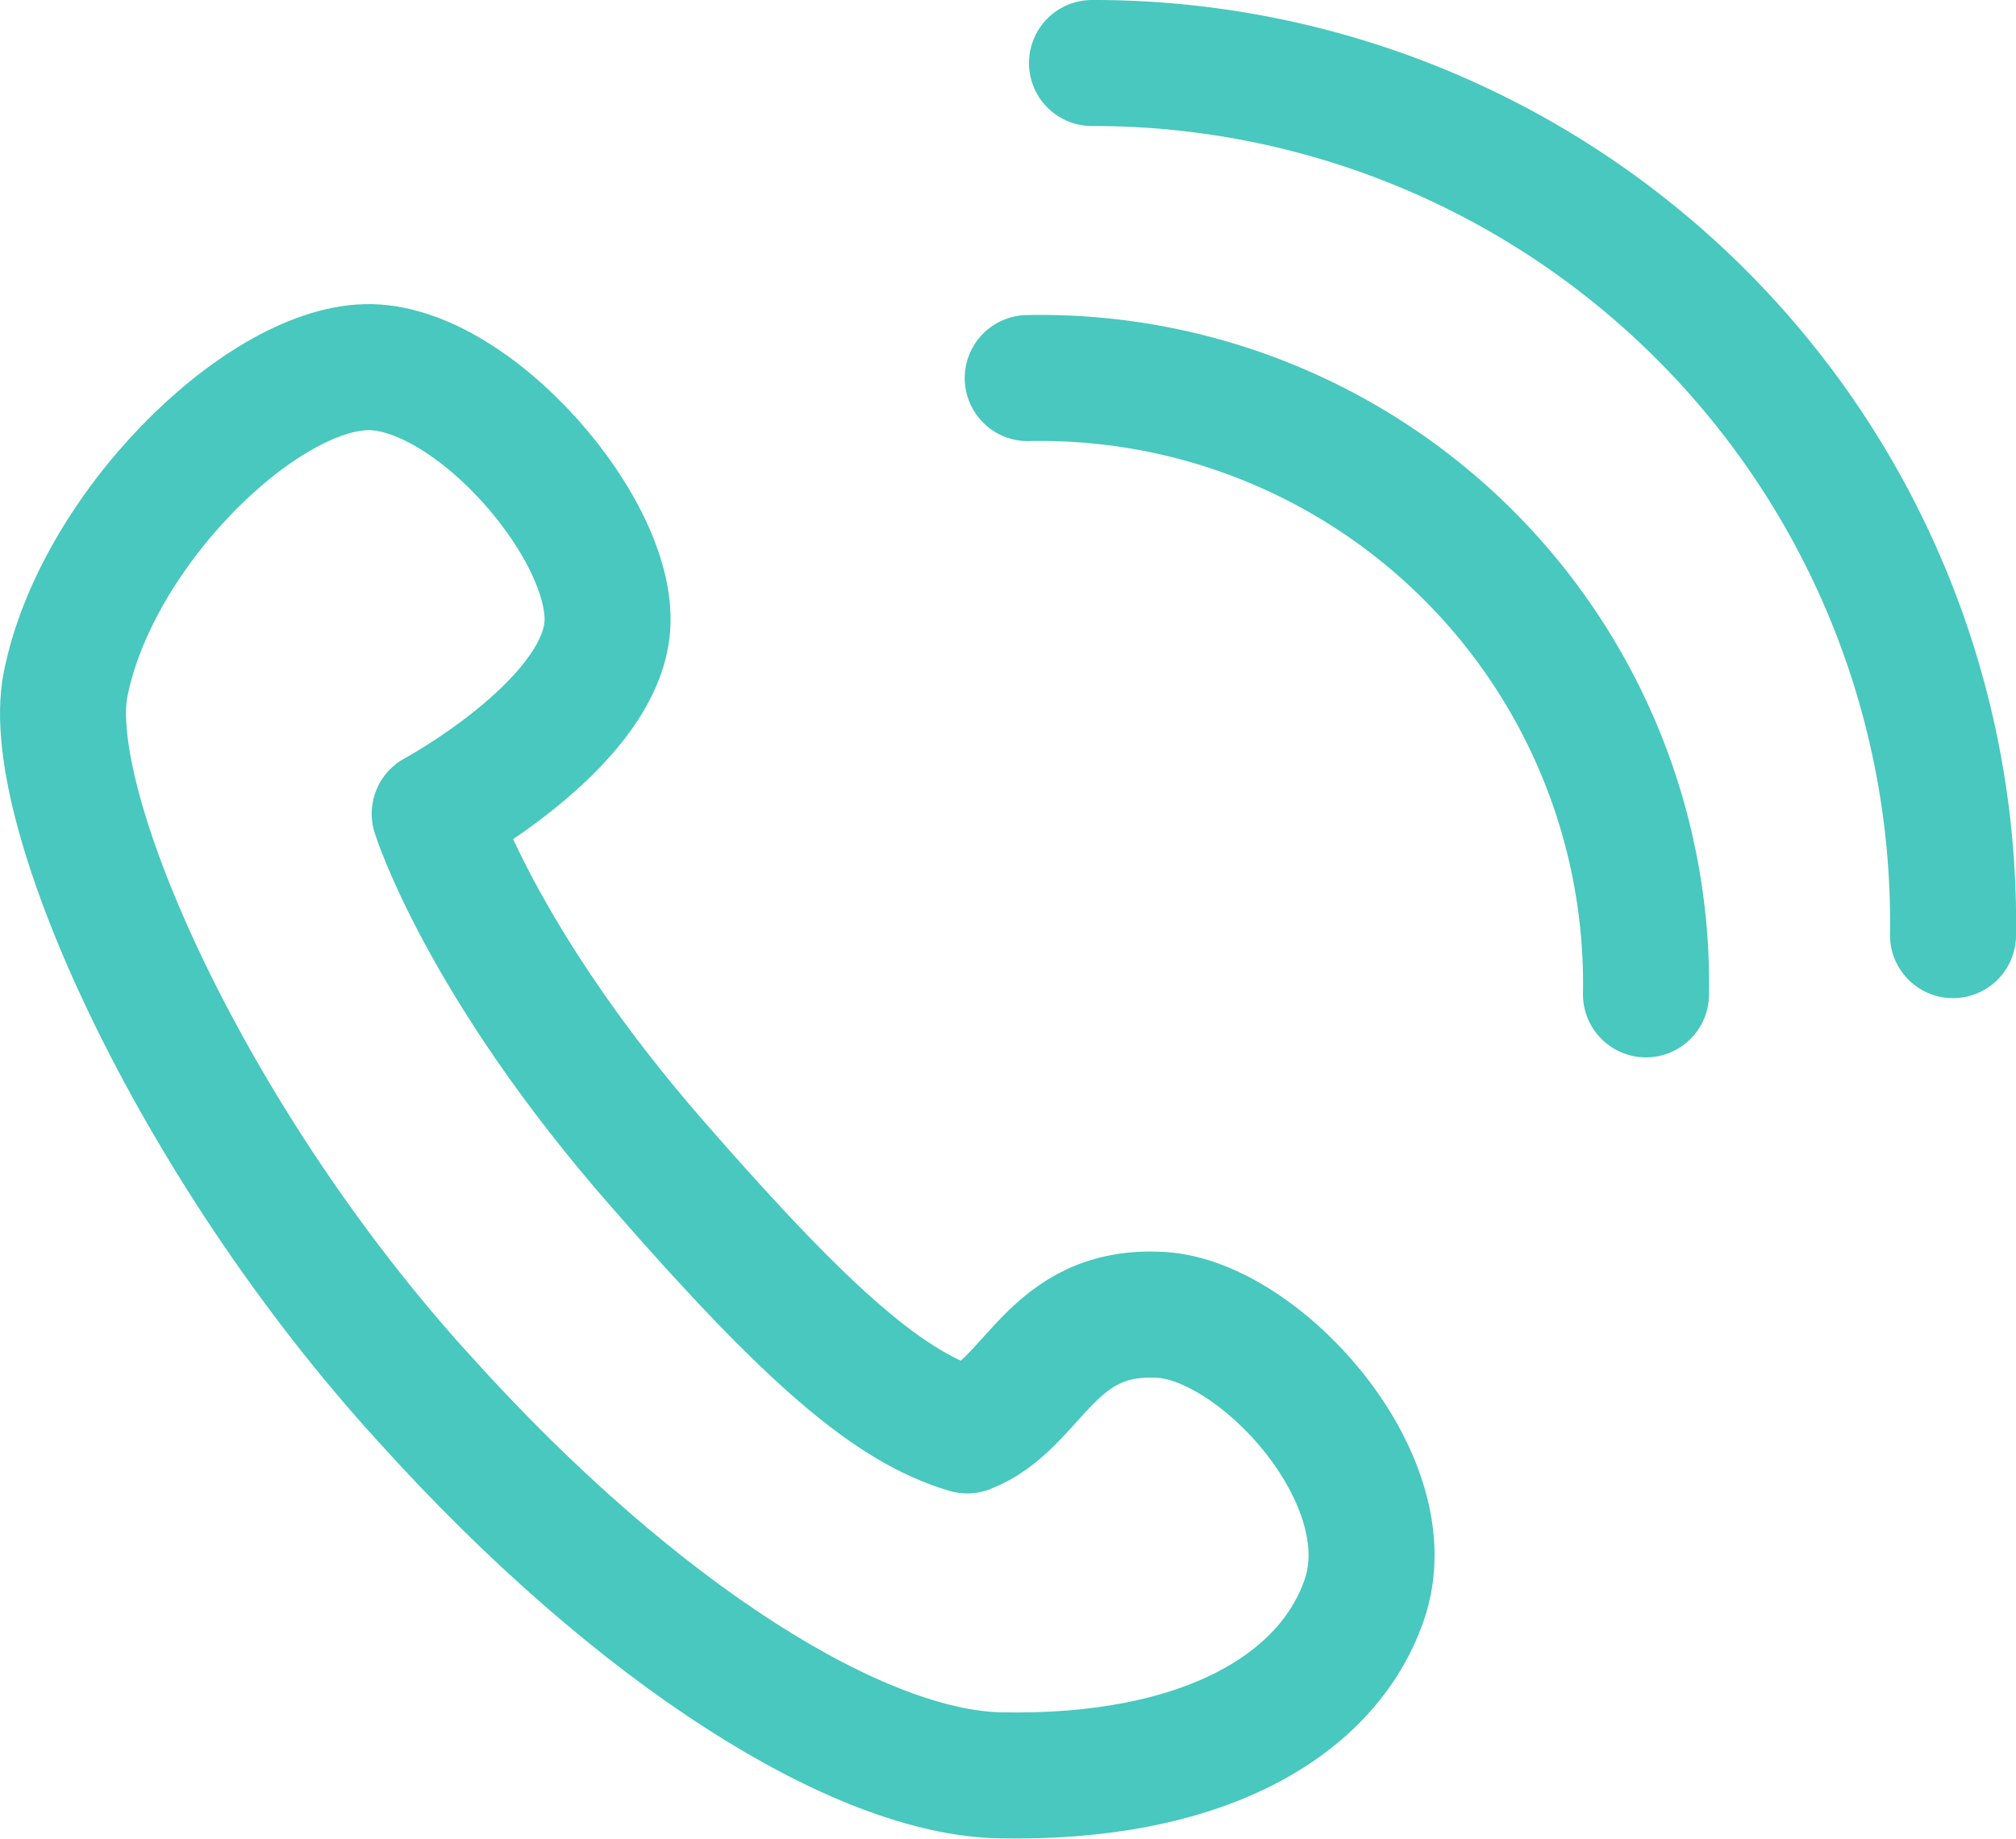
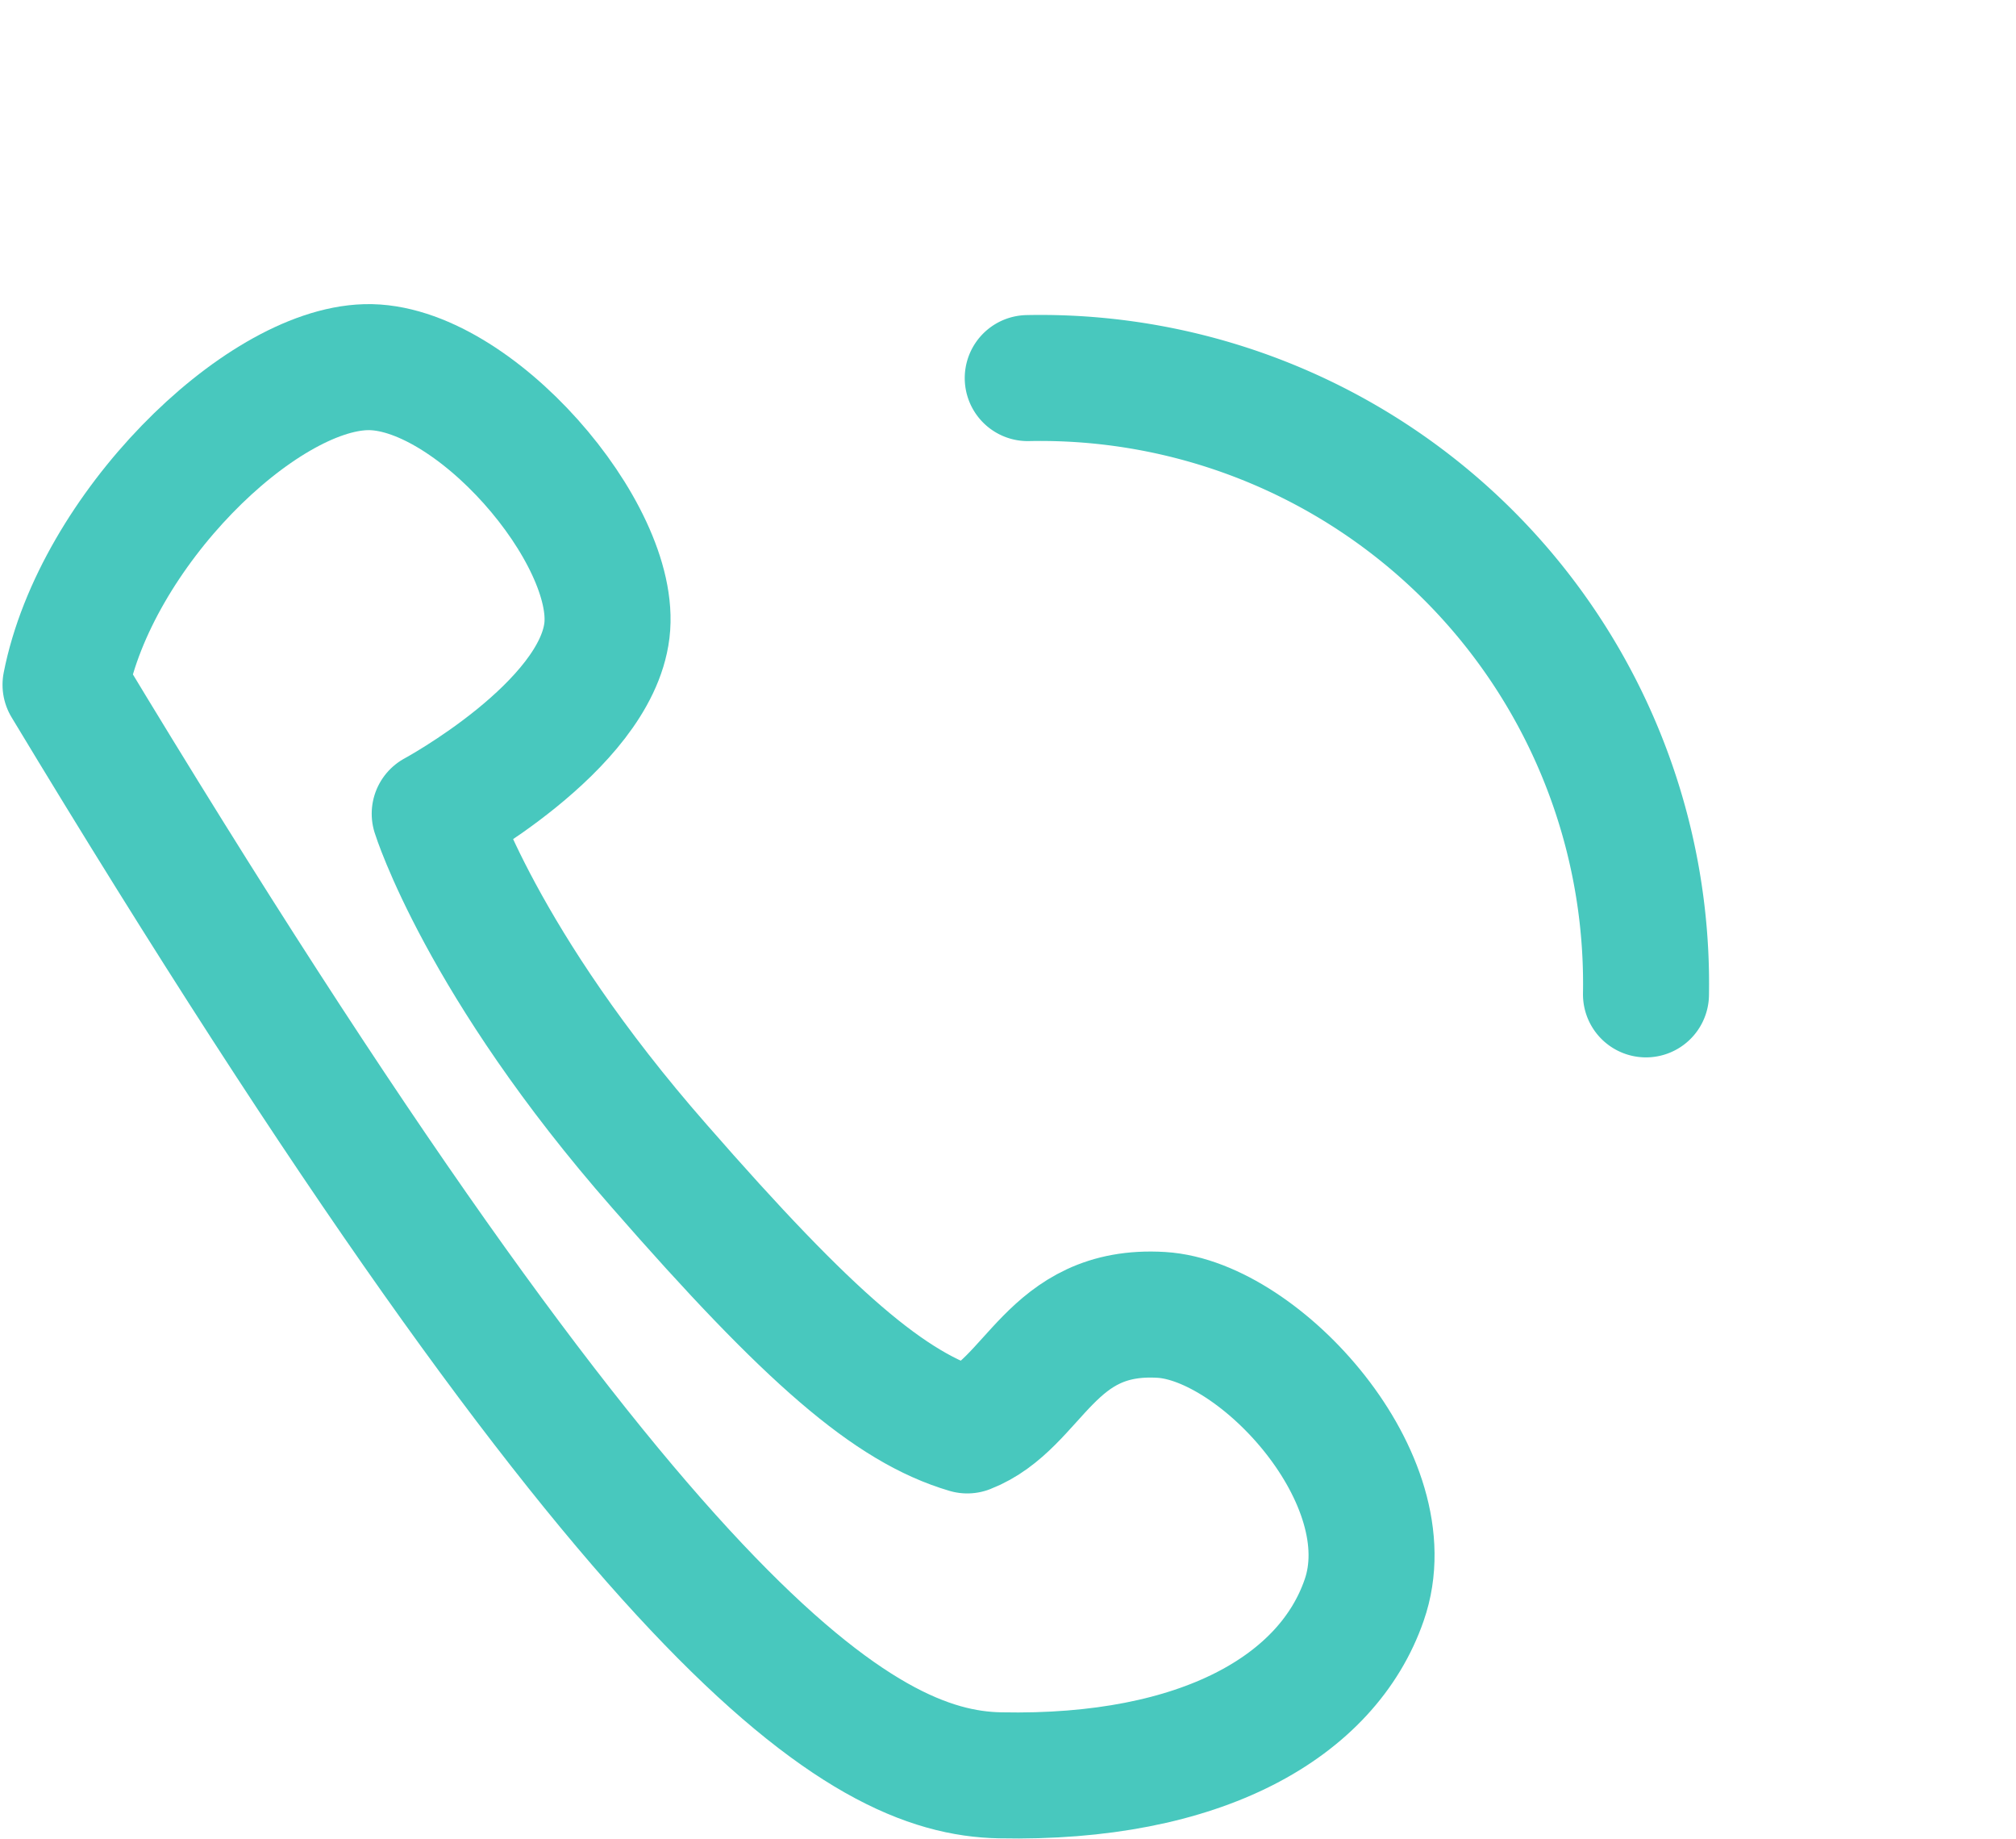
<svg xmlns="http://www.w3.org/2000/svg" viewBox="0 0 48 43.77">
  <defs>
    <style>.cls-1{fill:none;stroke:#48c8be;stroke-linecap:round;stroke-linejoin:round;stroke-width:3px;}</style>
  </defs>
  <g id="レイヤー_2" data-name="レイヤー 2">
    <g id="具">
-       <path class="cls-1" d="M1.56,16.3c-.57,2.9,3,10.92,8.55,17C15.25,39,20.5,42.2,23.81,42.26c4.81.1,7.8-1.65,8.67-4.17,1-2.86-2.48-6.65-4.83-6.79-2.66-.16-3,2.12-4.62,2.75-1.83-.54-3.75-2.19-7.33-6.29-4.24-4.83-5.35-8.39-5.35-8.39s3.82-2.06,4.1-4.36-3.2-6.34-5.74-6.27S2.28,12.64,1.56,16.3Z" />
-       <path class="cls-1" d="M46.5,22.26A20.46,20.46,0,0,0,26,1.5" />
+       <path class="cls-1" d="M1.56,16.3C15.25,39,20.5,42.2,23.81,42.26c4.81.1,7.8-1.65,8.67-4.17,1-2.86-2.48-6.65-4.83-6.79-2.66-.16-3,2.12-4.62,2.75-1.83-.54-3.75-2.19-7.33-6.29-4.24-4.83-5.35-8.39-5.35-8.39s3.82-2.06,4.1-4.36-3.2-6.34-5.74-6.27S2.28,12.64,1.56,16.3Z" />
      <path class="cls-1" d="M39.19,23.67A14.42,14.42,0,0,0,24.47,9" />
    </g>
  </g>
</svg>